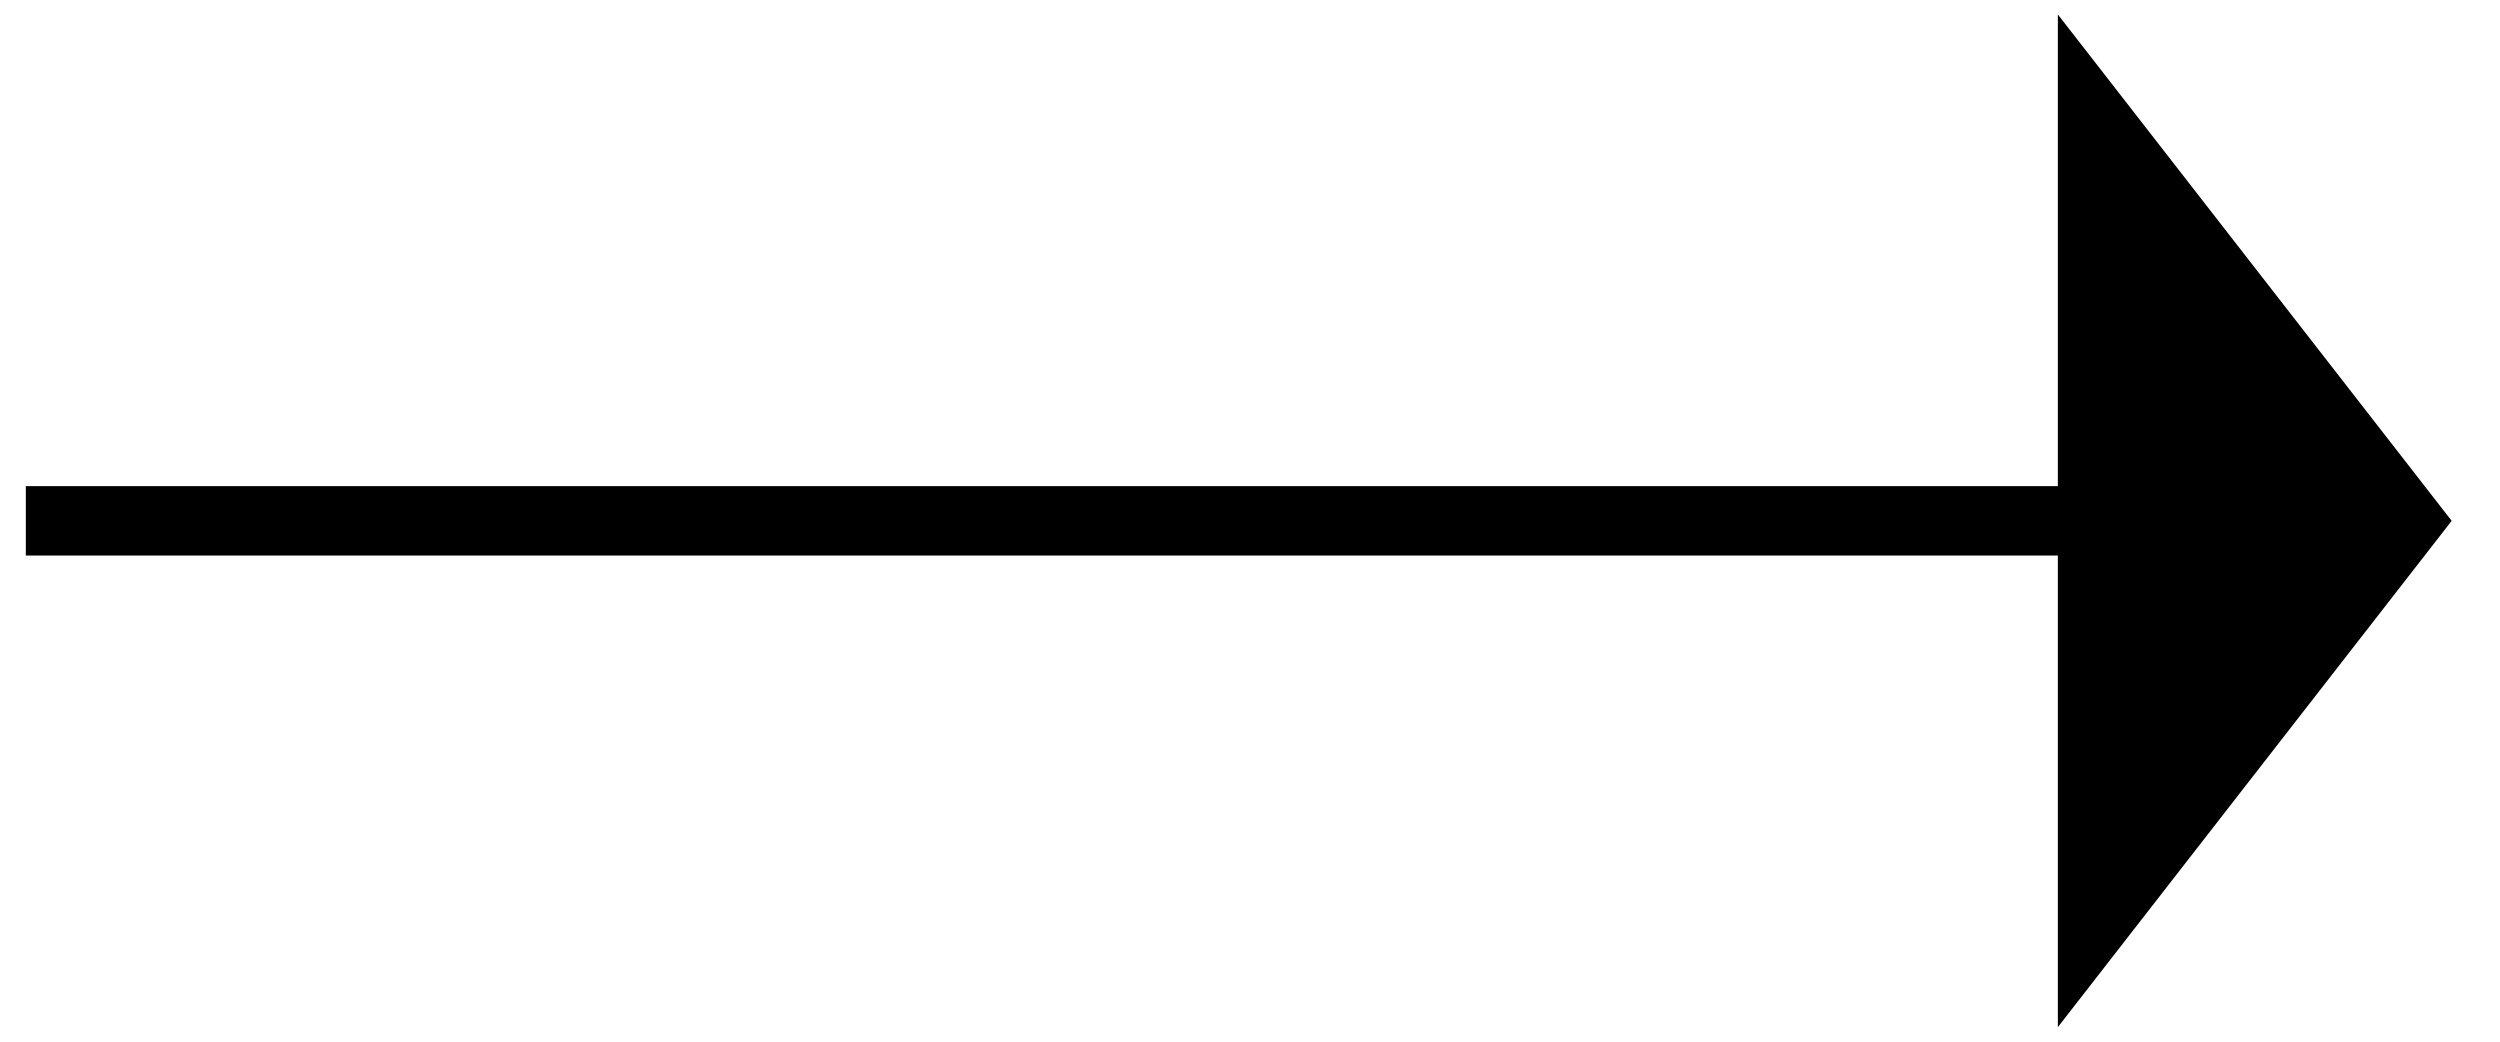
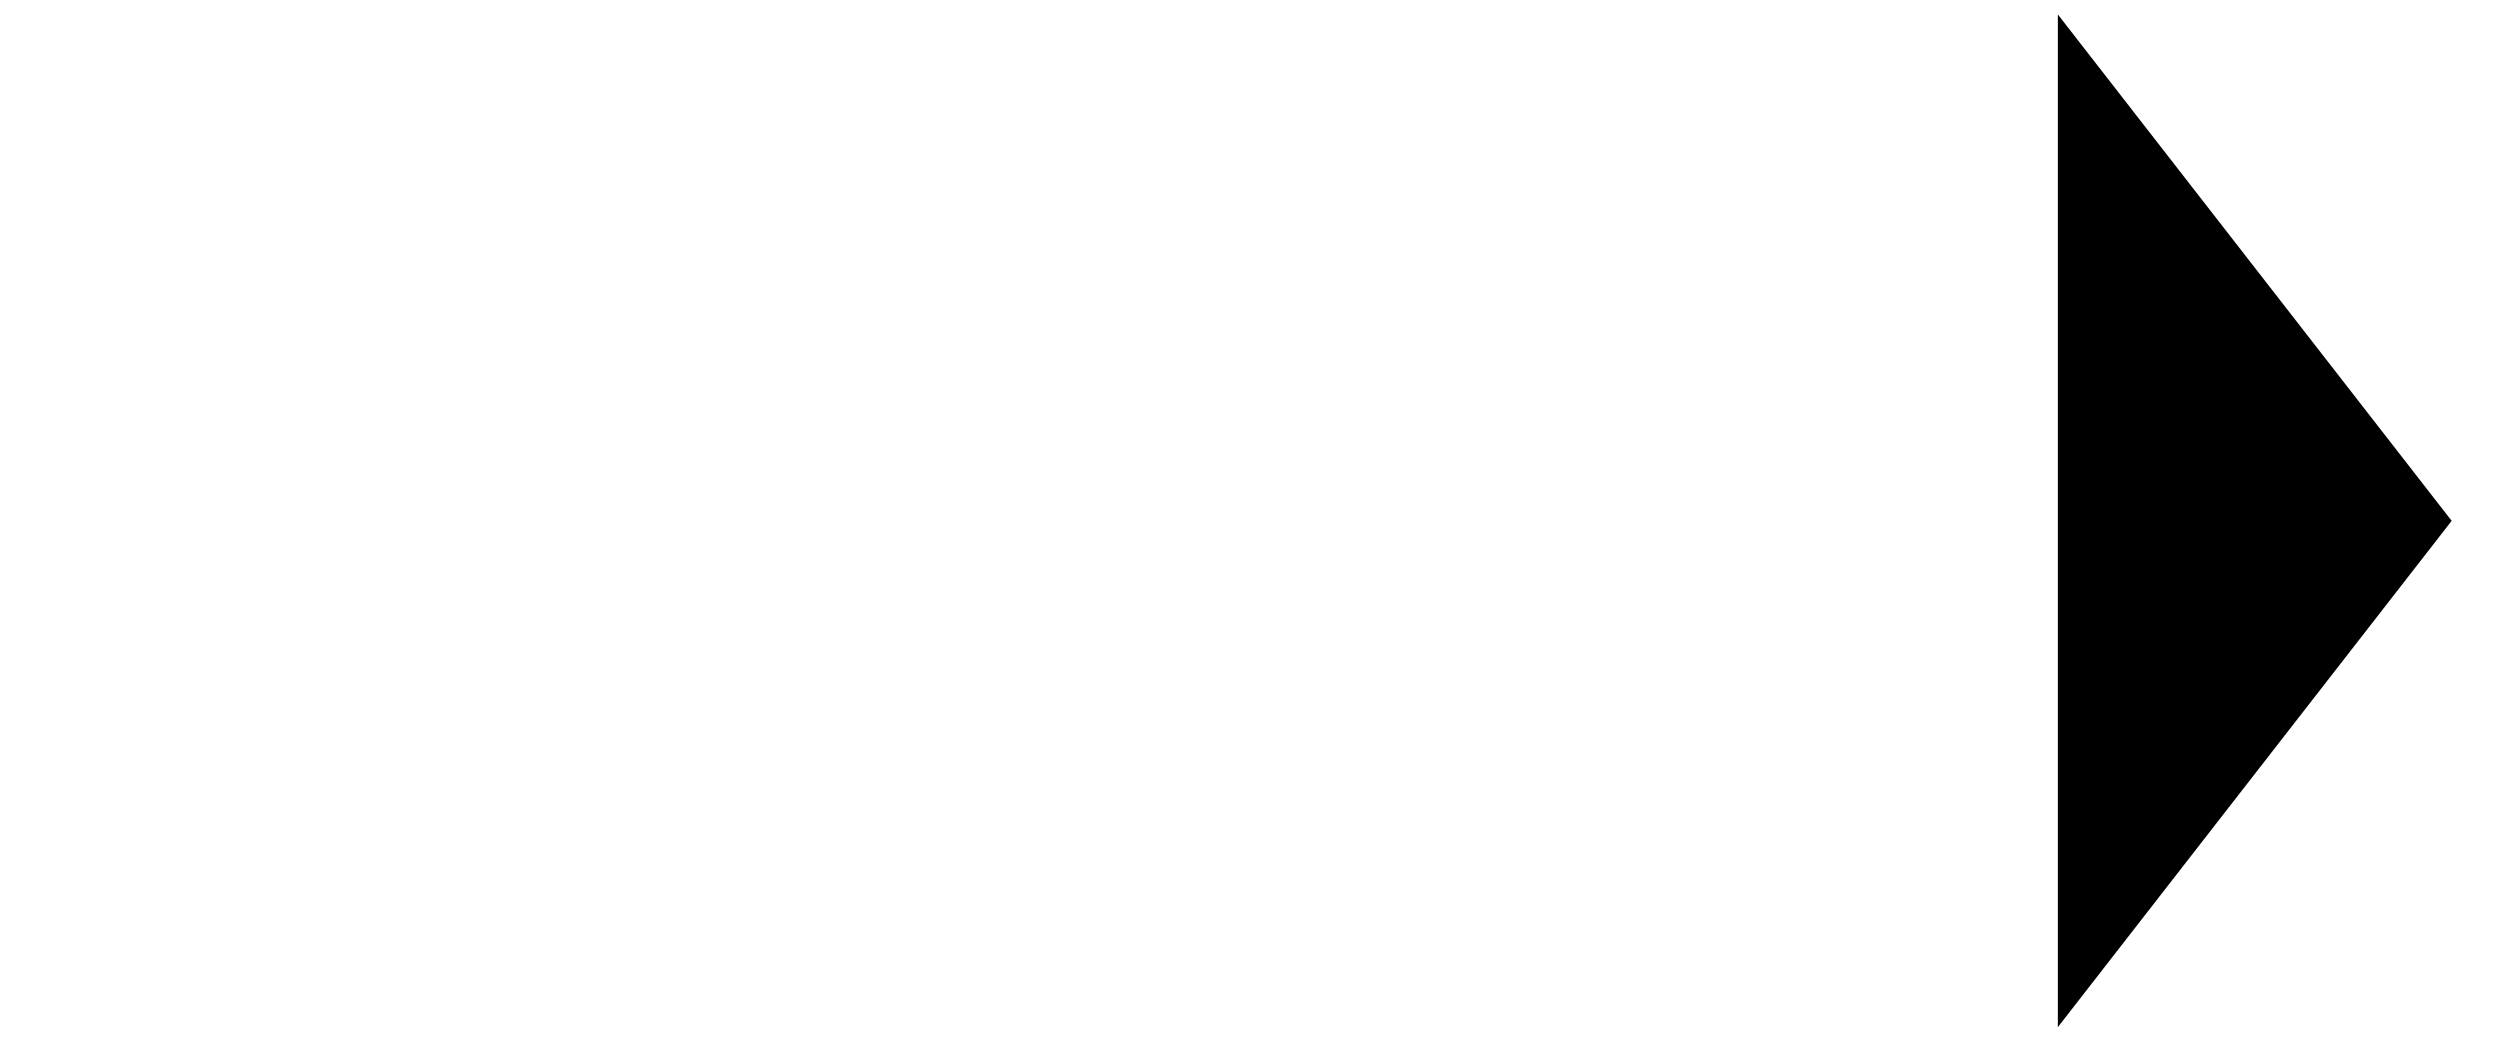
<svg xmlns="http://www.w3.org/2000/svg" width="36" height="15" viewBox="0 0 36 15">
  <g fill="none" fill-rule="evenodd">
    <g>
      <g>
        <g>
          <g>
            <path fill="#000" d="M7.292 28.843L14.583 34.514 0 34.514z" transform="translate(-1464 -2999) translate(100 2998) translate(1308.998 1) matrix(0 1 1 0 55.793 .208) matrix(1 0 0 -1 0 63.356)" />
-             <path stroke="#000" stroke-linecap="square" d="M7.292 29.248L7.292 0.081" transform="translate(-1464 -2999) translate(100 2998) translate(1308.998 1) matrix(0 1 1 0 55.793 .208)" />
          </g>
        </g>
      </g>
    </g>
  </g>
</svg>